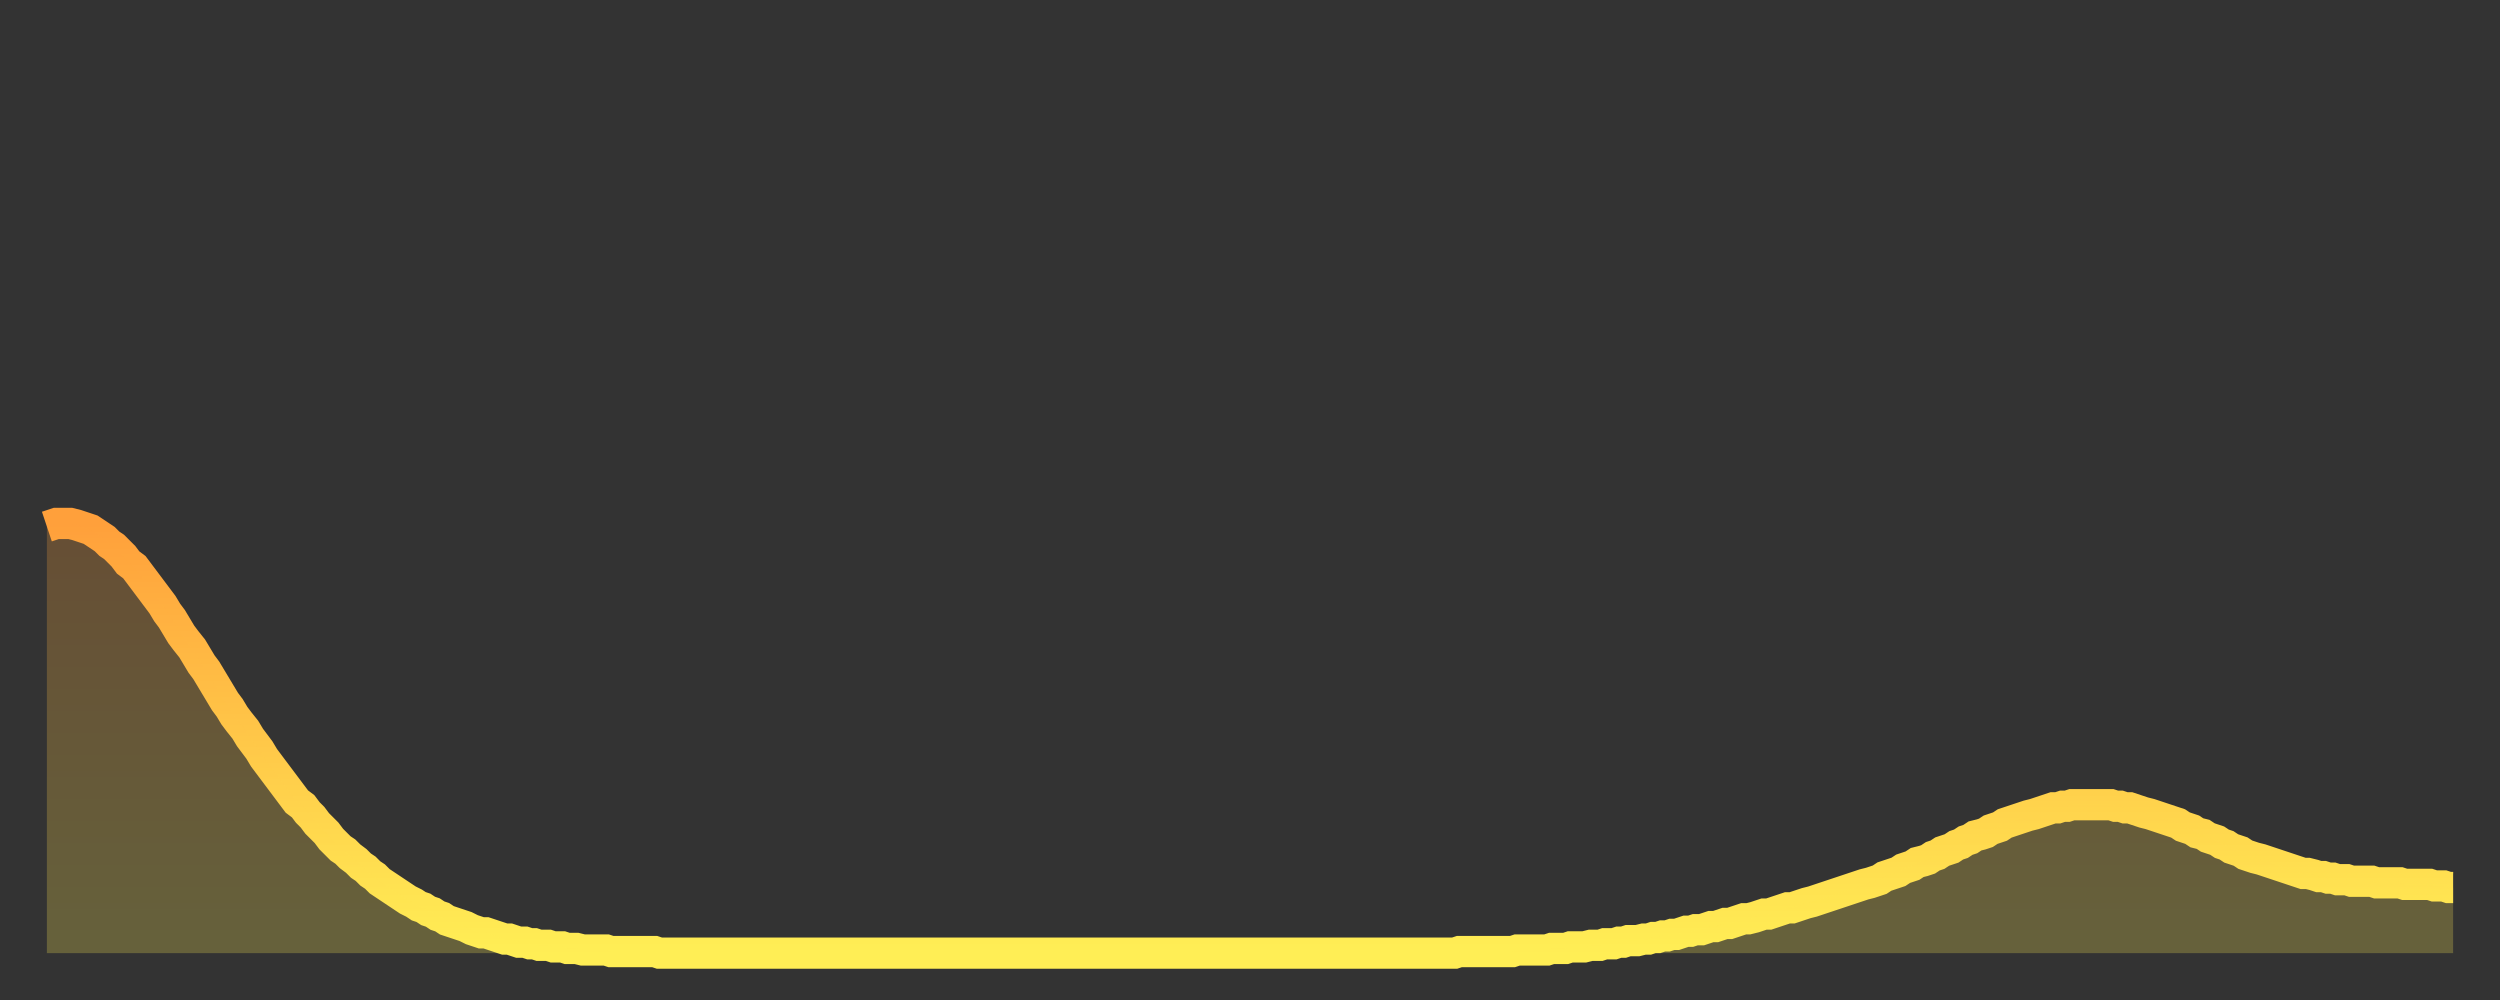
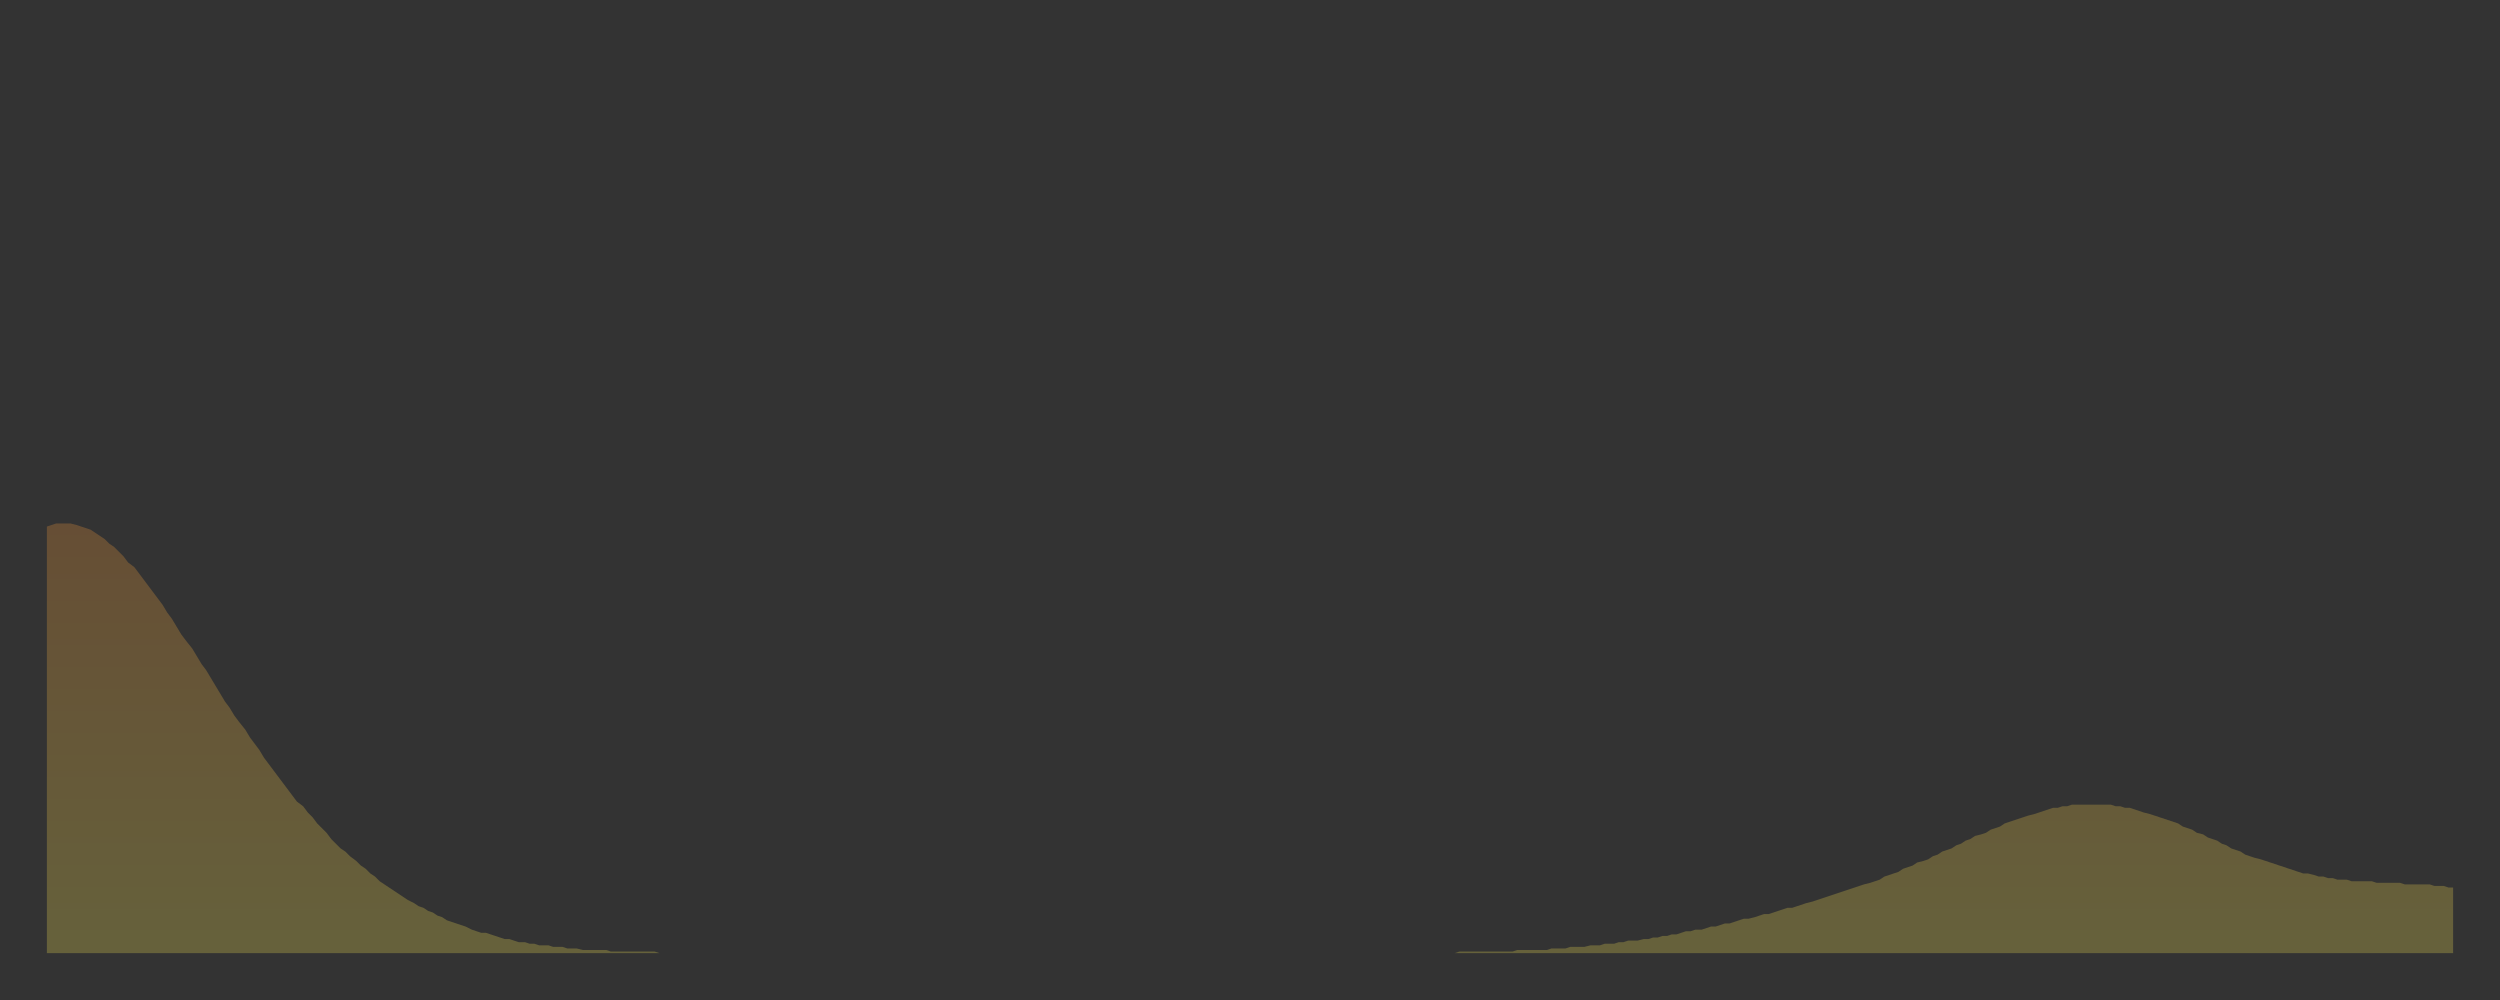
<svg xmlns="http://www.w3.org/2000/svg" baseProfile="full" height="64" version="1.1" width="160">
  <rect width="100%" height="100%" fill="#333333" stroke="none" />
  <defs>
    <linearGradient id="id274628" x1="0" x2="0" y1="0" y2="1">
      <stop offset="0%" stop-color="#ffa03b" />
      <stop offset="50%" stop-color="#ffc748" />
      <stop offset="100%" stop-color="#ffee55" />
    </linearGradient>
  </defs>
  <g transform="translate(3,3)">
    <g>
-       <path d="M 0.0 30.7 0.3 30.6 0.6 30.5 0.9 30.5 1.2 30.5 1.5 30.5 1.9 30.6 2.2 30.7 2.5 30.8 2.8 30.9 3.1 31.1 3.4 31.3 3.7 31.5 4.0 31.8 4.3 32.0 4.6 32.3 4.9 32.6 5.2 33.0 5.6 33.3 5.9 33.7 6.2 34.1 6.5 34.5 6.8 34.9 7.1 35.3 7.4 35.7 7.7 36.2 8.0 36.6 8.3 37.1 8.6 37.6 8.9 38.0 9.3 38.5 9.6 39.0 9.9 39.5 10.2 39.9 10.5 40.4 10.8 40.9 11.1 41.4 11.4 41.9 11.7 42.3 12.0 42.8 12.3 43.2 12.7 43.7 13.0 44.2 13.3 44.6 13.6 45.0 13.9 45.5 14.2 45.9 14.5 46.3 14.8 46.7 15.1 47.1 15.4 47.5 15.7 47.9 16.0 48.3 16.4 48.6 16.7 49.0 17.0 49.3 17.3 49.7 17.6 50.0 17.9 50.3 18.2 50.7 18.5 51.0 18.8 51.3 19.1 51.5 19.4 51.8 19.8 52.1 20.1 52.4 20.4 52.6 20.7 52.9 21.0 53.1 21.3 53.4 21.6 53.6 21.9 53.8 22.2 54.0 22.5 54.2 22.8 54.4 23.1 54.6 23.5 54.8 23.8 55.0 24.1 55.1 24.4 55.3 24.7 55.4 25.0 55.6 25.3 55.7 25.6 55.9 25.9 56.0 26.2 56.1 26.5 56.2 26.8 56.3 27.2 56.5 27.5 56.6 27.8 56.7 28.1 56.7 28.4 56.8 28.7 56.9 29.0 57.0 29.3 57.1 29.6 57.1 29.9 57.2 30.2 57.3 30.6 57.3 30.9 57.4 31.2 57.4 31.5 57.5 31.8 57.5 32.1 57.5 32.4 57.6 32.7 57.6 33.0 57.6 33.3 57.7 33.6 57.7 33.9 57.7 34.3 57.8 34.6 57.8 34.9 57.8 35.2 57.8 35.5 57.8 35.8 57.8 36.1 57.9 36.4 57.9 36.7 57.9 37.0 57.9 37.3 57.9 37.7 57.9 38.0 57.9 38.3 57.9 38.6 57.9 38.9 57.9 39.2 58.0 39.5 58.0 39.8 58.0 40.1 58.0 40.4 58.0 40.7 58.0 41.0 58.0 41.4 58.0 41.7 58.0 42.0 58.0 42.3 58.0 42.6 58.0 42.9 58.0 43.2 58.0 43.5 58.0 43.8 58.0 44.1 58.0 44.4 58.0 44.7 58.0 45.1 58.0 45.4 58.0 45.7 58.0 46.0 58.0 46.3 58.0 46.6 58.0 46.9 58.0 47.2 58.0 47.5 58.0 47.8 58.0 48.1 58.0 48.5 58.0 48.8 58.0 49.1 58.0 49.4 58.0 49.7 58.0 50.0 58.0 50.3 58.0 50.6 58.0 50.9 58.0 51.2 58.0 51.5 58.0 51.8 58.0 52.2 58.0 52.5 58.0 52.8 58.0 53.1 58.0 53.4 58.0 53.7 58.0 54.0 58.0 54.3 58.0 54.6 58.0 54.9 58.0 55.2 58.0 55.6 58.0 55.9 58.0 56.2 58.0 56.5 58.0 56.8 58.0 57.1 58.0 57.4 58.0 57.7 58.0 58.0 58.0 58.3 58.0 58.6 58.0 58.9 58.0 59.3 58.0 59.6 58.0 59.9 58.0 60.2 58.0 60.5 58.0 60.8 58.0 61.1 58.0 61.4 58.0 61.7 58.0 62.0 58.0 62.3 58.0 62.6 58.0 63.0 58.0 63.3 58.0 63.6 58.0 63.9 58.0 64.2 58.0 64.5 58.0 64.8 58.0 65.1 58.0 65.4 58.0 65.7 58.0 66.0 58.0 66.4 58.0 66.7 58.0 67.0 58.0 67.3 58.0 67.6 58.0 67.9 58.0 68.2 58.0 68.5 58.0 68.8 58.0 69.1 58.0 69.4 58.0 69.7 58.0 70.1 58.0 70.4 58.0 70.7 58.0 71.0 58.0 71.3 58.0 71.6 58.0 71.9 58.0 72.2 58.0 72.5 58.0 72.8 58.0 73.1 58.0 73.5 58.0 73.8 58.0 74.1 58.0 74.4 58.0 74.7 58.0 75.0 58.0 75.3 58.0 75.6 58.0 75.9 58.0 76.2 58.0 76.5 58.0 76.8 58.0 77.2 58.0 77.5 58.0 77.8 58.0 78.1 58.0 78.4 58.0 78.7 58.0 79.0 58.0 79.3 58.0 79.6 58.0 79.9 58.0 80.2 58.0 80.5 58.0 80.9 58.0 81.2 58.0 81.5 58.0 81.8 58.0 82.1 58.0 82.4 58.0 82.7 58.0 83.0 58.0 83.3 58.0 83.6 58.0 83.9 58.0 84.3 58.0 84.6 58.0 84.9 58.0 85.2 58.0 85.5 58.0 85.8 58.0 86.1 58.0 86.4 58.0 86.7 58.0 87.0 58.0 87.3 58.0 87.6 58.0 88.0 58.0 88.3 58.0 88.6 58.0 88.9 58.0 89.2 58.0 89.5 58.0 89.8 58.0 90.1 58.0 90.4 57.9 90.7 57.9 91.0 57.9 91.4 57.9 91.7 57.9 92.0 57.9 92.3 57.9 92.6 57.9 92.9 57.9 93.2 57.9 93.5 57.9 93.8 57.9 94.1 57.8 94.4 57.8 94.7 57.8 95.1 57.8 95.4 57.8 95.7 57.8 96.0 57.8 96.3 57.7 96.6 57.7 96.9 57.7 97.2 57.7 97.5 57.6 97.8 57.6 98.1 57.6 98.4 57.6 98.8 57.5 99.1 57.5 99.4 57.5 99.7 57.4 100.0 57.4 100.3 57.4 100.6 57.3 100.9 57.3 101.2 57.2 101.5 57.2 101.8 57.2 102.2 57.1 102.5 57.1 102.8 57.0 103.1 57.0 103.4 56.9 103.7 56.9 104.0 56.8 104.3 56.8 104.6 56.7 104.9 56.6 105.2 56.6 105.5 56.5 105.9 56.5 106.2 56.4 106.5 56.3 106.8 56.3 107.1 56.2 107.4 56.1 107.7 56.1 108.0 56.0 108.3 55.9 108.6 55.8 108.9 55.8 109.3 55.7 109.6 55.6 109.9 55.5 110.2 55.5 110.5 55.4 110.8 55.3 111.1 55.2 111.4 55.1 111.7 55.1 112.0 55.0 112.3 54.9 112.6 54.8 113.0 54.7 113.3 54.6 113.6 54.5 113.9 54.4 114.2 54.3 114.5 54.2 114.8 54.1 115.1 54.0 115.4 53.9 115.7 53.8 116.0 53.7 116.3 53.6 116.7 53.5 117.0 53.4 117.3 53.3 117.6 53.1 117.9 53.0 118.2 52.9 118.5 52.8 118.8 52.6 119.1 52.5 119.4 52.4 119.7 52.2 120.1 52.1 120.4 52.0 120.7 51.8 121.0 51.7 121.3 51.5 121.6 51.4 121.9 51.3 122.2 51.1 122.5 51.0 122.8 50.8 123.1 50.7 123.4 50.5 123.8 50.4 124.1 50.3 124.4 50.1 124.7 50.0 125.0 49.9 125.3 49.7 125.6 49.6 125.9 49.5 126.2 49.4 126.5 49.3 126.8 49.2 127.2 49.1 127.5 49.0 127.8 48.9 128.1 48.8 128.4 48.7 128.7 48.7 129.0 48.6 129.3 48.6 129.6 48.5 129.9 48.5 130.2 48.5 130.5 48.5 130.9 48.5 131.2 48.5 131.5 48.5 131.8 48.5 132.1 48.5 132.4 48.6 132.7 48.6 133.0 48.7 133.3 48.7 133.6 48.8 133.9 48.9 134.2 49.0 134.6 49.1 134.9 49.2 135.2 49.3 135.5 49.4 135.8 49.5 136.1 49.6 136.4 49.7 136.7 49.9 137.0 50.0 137.3 50.1 137.6 50.3 138.0 50.4 138.3 50.6 138.6 50.7 138.9 50.8 139.2 51.0 139.5 51.1 139.8 51.3 140.1 51.4 140.4 51.5 140.7 51.7 141.0 51.8 141.3 51.9 141.7 52.0 142.0 52.1 142.3 52.2 142.6 52.3 142.9 52.4 143.2 52.5 143.5 52.6 143.8 52.7 144.1 52.8 144.4 52.9 144.7 52.9 145.1 53.0 145.4 53.1 145.7 53.1 146.0 53.2 146.3 53.2 146.6 53.3 146.9 53.3 147.2 53.3 147.5 53.4 147.8 53.4 148.1 53.4 148.4 53.4 148.8 53.4 149.1 53.5 149.4 53.5 149.7 53.5 150.0 53.5 150.3 53.5 150.6 53.5 150.9 53.6 151.2 53.6 151.5 53.6 151.8 53.6 152.1 53.6 152.5 53.6 152.8 53.7 153.1 53.7 153.4 53.7 153.7 53.8 154.0 53.8" fill="none" id="graph-curve" opacity="1" stroke="url(#id274628)" stroke-width="2" />
      <path d="M 0 58 L 0.0 30.7 0.3 30.6 0.6 30.5 0.9 30.5 1.2 30.5 1.5 30.5 1.9 30.6 2.2 30.7 2.5 30.8 2.8 30.9 3.1 31.1 3.4 31.3 3.7 31.5 4.0 31.8 4.3 32.0 4.6 32.3 4.9 32.6 5.2 33.0 5.6 33.3 5.9 33.7 6.2 34.1 6.5 34.5 6.8 34.9 7.1 35.3 7.4 35.7 7.7 36.2 8.0 36.6 8.3 37.1 8.6 37.6 8.9 38.0 9.3 38.5 9.6 39.0 9.9 39.5 10.2 39.9 10.5 40.4 10.8 40.9 11.1 41.4 11.4 41.9 11.7 42.3 12.0 42.8 12.3 43.2 12.7 43.7 13.0 44.2 13.3 44.6 13.6 45.0 13.9 45.5 14.2 45.9 14.5 46.3 14.8 46.7 15.1 47.1 15.4 47.5 15.7 47.9 16.0 48.3 16.4 48.6 16.7 49.0 17.0 49.3 17.3 49.7 17.6 50.0 17.9 50.3 18.2 50.7 18.5 51.0 18.8 51.3 19.1 51.5 19.4 51.8 19.8 52.1 20.1 52.4 20.4 52.6 20.7 52.9 21.0 53.1 21.3 53.4 21.6 53.6 21.9 53.8 22.2 54.0 22.5 54.2 22.8 54.4 23.1 54.6 23.5 54.8 23.8 55.0 24.1 55.1 24.4 55.3 24.7 55.4 25.0 55.6 25.3 55.7 25.6 55.9 25.9 56.0 26.2 56.1 26.5 56.2 26.8 56.3 27.2 56.5 27.5 56.6 27.8 56.7 28.1 56.7 28.4 56.8 28.7 56.9 29.0 57.0 29.3 57.1 29.6 57.1 29.9 57.2 30.2 57.3 30.6 57.3 30.9 57.4 31.2 57.4 31.5 57.5 31.8 57.5 32.1 57.5 32.4 57.6 32.7 57.6 33.0 57.6 33.3 57.7 33.6 57.7 33.9 57.7 34.3 57.8 34.6 57.8 34.9 57.8 35.2 57.8 35.5 57.8 35.8 57.8 36.1 57.9 36.4 57.9 36.7 57.9 37.0 57.9 37.3 57.9 37.7 57.9 38.0 57.9 38.3 57.9 38.6 57.9 38.9 57.9 39.2 58.0 39.5 58.0 39.8 58.0 40.1 58.0 40.4 58.0 40.7 58.0 41.0 58.0 41.4 58.0 41.7 58.0 42.0 58.0 42.3 58.0 42.6 58.0 42.9 58.0 43.2 58.0 43.5 58.0 43.8 58.0 44.1 58.0 44.4 58.0 44.7 58.0 45.1 58.0 45.4 58.0 45.7 58.0 46.0 58.0 46.3 58.0 46.6 58.0 46.9 58.0 47.2 58.0 47.5 58.0 47.8 58.0 48.1 58.0 48.5 58.0 48.8 58.0 49.1 58.0 49.4 58.0 49.7 58.0 50.0 58.0 50.3 58.0 50.6 58.0 50.9 58.0 51.2 58.0 51.5 58.0 51.8 58.0 52.2 58.0 52.5 58.0 52.8 58.0 53.1 58.0 53.4 58.0 53.7 58.0 54.0 58.0 54.3 58.0 54.6 58.0 54.9 58.0 55.2 58.0 55.6 58.0 55.9 58.0 56.2 58.0 56.5 58.0 56.8 58.0 57.1 58.0 57.4 58.0 57.7 58.0 58.0 58.0 58.3 58.0 58.6 58.0 58.9 58.0 59.3 58.0 59.6 58.0 59.9 58.0 60.2 58.0 60.5 58.0 60.8 58.0 61.1 58.0 61.4 58.0 61.7 58.0 62.0 58.0 62.3 58.0 62.6 58.0 63.0 58.0 63.3 58.0 63.6 58.0 63.9 58.0 64.2 58.0 64.5 58.0 64.8 58.0 65.1 58.0 65.4 58.0 65.7 58.0 66.0 58.0 66.4 58.0 66.7 58.0 67.0 58.0 67.3 58.0 67.6 58.0 67.9 58.0 68.2 58.0 68.5 58.0 68.8 58.0 69.1 58.0 69.4 58.0 69.7 58.0 70.1 58.0 70.4 58.0 70.7 58.0 71.0 58.0 71.3 58.0 71.6 58.0 71.9 58.0 72.2 58.0 72.5 58.0 72.8 58.0 73.1 58.0 73.5 58.0 73.8 58.0 74.1 58.0 74.4 58.0 74.7 58.0 75.0 58.0 75.3 58.0 75.6 58.0 75.9 58.0 76.2 58.0 76.5 58.0 76.8 58.0 77.2 58.0 77.5 58.0 77.8 58.0 78.1 58.0 78.4 58.0 78.7 58.0 79.0 58.0 79.3 58.0 79.6 58.0 79.9 58.0 80.2 58.0 80.5 58.0 80.9 58.0 81.2 58.0 81.5 58.0 81.8 58.0 82.1 58.0 82.4 58.0 82.7 58.0 83.0 58.0 83.3 58.0 83.6 58.0 83.9 58.0 84.3 58.0 84.6 58.0 84.9 58.0 85.2 58.0 85.5 58.0 85.8 58.0 86.1 58.0 86.4 58.0 86.7 58.0 87.0 58.0 87.3 58.0 87.6 58.0 88.0 58.0 88.3 58.0 88.6 58.0 88.9 58.0 89.2 58.0 89.5 58.0 89.8 58.0 90.1 58.0 90.4 57.9 90.7 57.9 91.0 57.9 91.4 57.9 91.7 57.9 92.0 57.9 92.3 57.9 92.6 57.9 92.9 57.9 93.2 57.9 93.5 57.9 93.8 57.9 94.1 57.8 94.4 57.8 94.7 57.8 95.1 57.8 95.4 57.8 95.7 57.8 96.0 57.8 96.3 57.7 96.6 57.7 96.9 57.7 97.2 57.7 97.5 57.6 97.8 57.6 98.1 57.6 98.4 57.6 98.8 57.5 99.1 57.5 99.4 57.5 99.7 57.4 100.0 57.4 100.3 57.4 100.6 57.3 100.9 57.3 101.2 57.2 101.5 57.2 101.8 57.2 102.2 57.1 102.5 57.1 102.8 57.0 103.1 57.0 103.4 56.9 103.7 56.9 104.0 56.8 104.3 56.8 104.6 56.7 104.9 56.6 105.2 56.6 105.5 56.5 105.9 56.5 106.2 56.4 106.5 56.3 106.8 56.3 107.1 56.2 107.4 56.1 107.7 56.1 108.0 56.0 108.3 55.9 108.6 55.8 108.9 55.8 109.3 55.7 109.6 55.6 109.9 55.5 110.2 55.5 110.5 55.4 110.8 55.3 111.1 55.2 111.4 55.1 111.7 55.1 112.0 55.0 112.3 54.9 112.6 54.8 113.0 54.7 113.3 54.6 113.6 54.5 113.9 54.4 114.2 54.3 114.5 54.2 114.8 54.1 115.1 54.0 115.4 53.9 115.7 53.8 116.0 53.7 116.3 53.6 116.7 53.5 117.0 53.4 117.3 53.3 117.6 53.1 117.9 53.0 118.2 52.9 118.5 52.8 118.8 52.6 119.1 52.5 119.4 52.4 119.7 52.2 120.1 52.1 120.4 52.0 120.7 51.8 121.0 51.7 121.3 51.5 121.6 51.4 121.9 51.3 122.2 51.1 122.5 51.0 122.8 50.8 123.1 50.7 123.4 50.5 123.8 50.4 124.1 50.3 124.4 50.1 124.7 50.0 125.0 49.9 125.3 49.7 125.6 49.6 125.9 49.5 126.2 49.4 126.5 49.3 126.8 49.2 127.2 49.1 127.5 49.0 127.8 48.9 128.1 48.8 128.4 48.7 128.7 48.7 129.0 48.6 129.3 48.6 129.6 48.5 129.9 48.5 130.2 48.5 130.5 48.5 130.9 48.5 131.2 48.5 131.5 48.5 131.8 48.5 132.1 48.5 132.4 48.6 132.7 48.6 133.0 48.7 133.3 48.7 133.6 48.8 133.9 48.9 134.2 49.0 134.6 49.1 134.9 49.2 135.2 49.3 135.5 49.4 135.8 49.5 136.1 49.6 136.4 49.7 136.7 49.9 137.0 50.0 137.3 50.1 137.6 50.3 138.0 50.4 138.3 50.6 138.6 50.7 138.9 50.8 139.2 51.0 139.5 51.1 139.8 51.3 140.1 51.4 140.4 51.5 140.7 51.7 141.0 51.8 141.3 51.9 141.7 52.0 142.0 52.1 142.3 52.2 142.6 52.3 142.9 52.4 143.2 52.5 143.5 52.6 143.8 52.7 144.1 52.8 144.4 52.9 144.7 52.9 145.1 53.0 145.4 53.1 145.7 53.1 146.0 53.2 146.3 53.2 146.6 53.3 146.9 53.3 147.2 53.3 147.5 53.4 147.8 53.4 148.1 53.4 148.4 53.4 148.8 53.4 149.1 53.5 149.4 53.5 149.7 53.5 150.0 53.5 150.3 53.5 150.6 53.5 150.9 53.6 151.2 53.6 151.5 53.6 151.8 53.6 152.1 53.6 152.5 53.6 152.8 53.7 153.1 53.7 153.4 53.7 153.7 53.8 154.0 53.8 154 58" fill="url(#id274628)" fill-opacity=".25" id="graph-shadow" />
    </g>
  </g>
</svg>